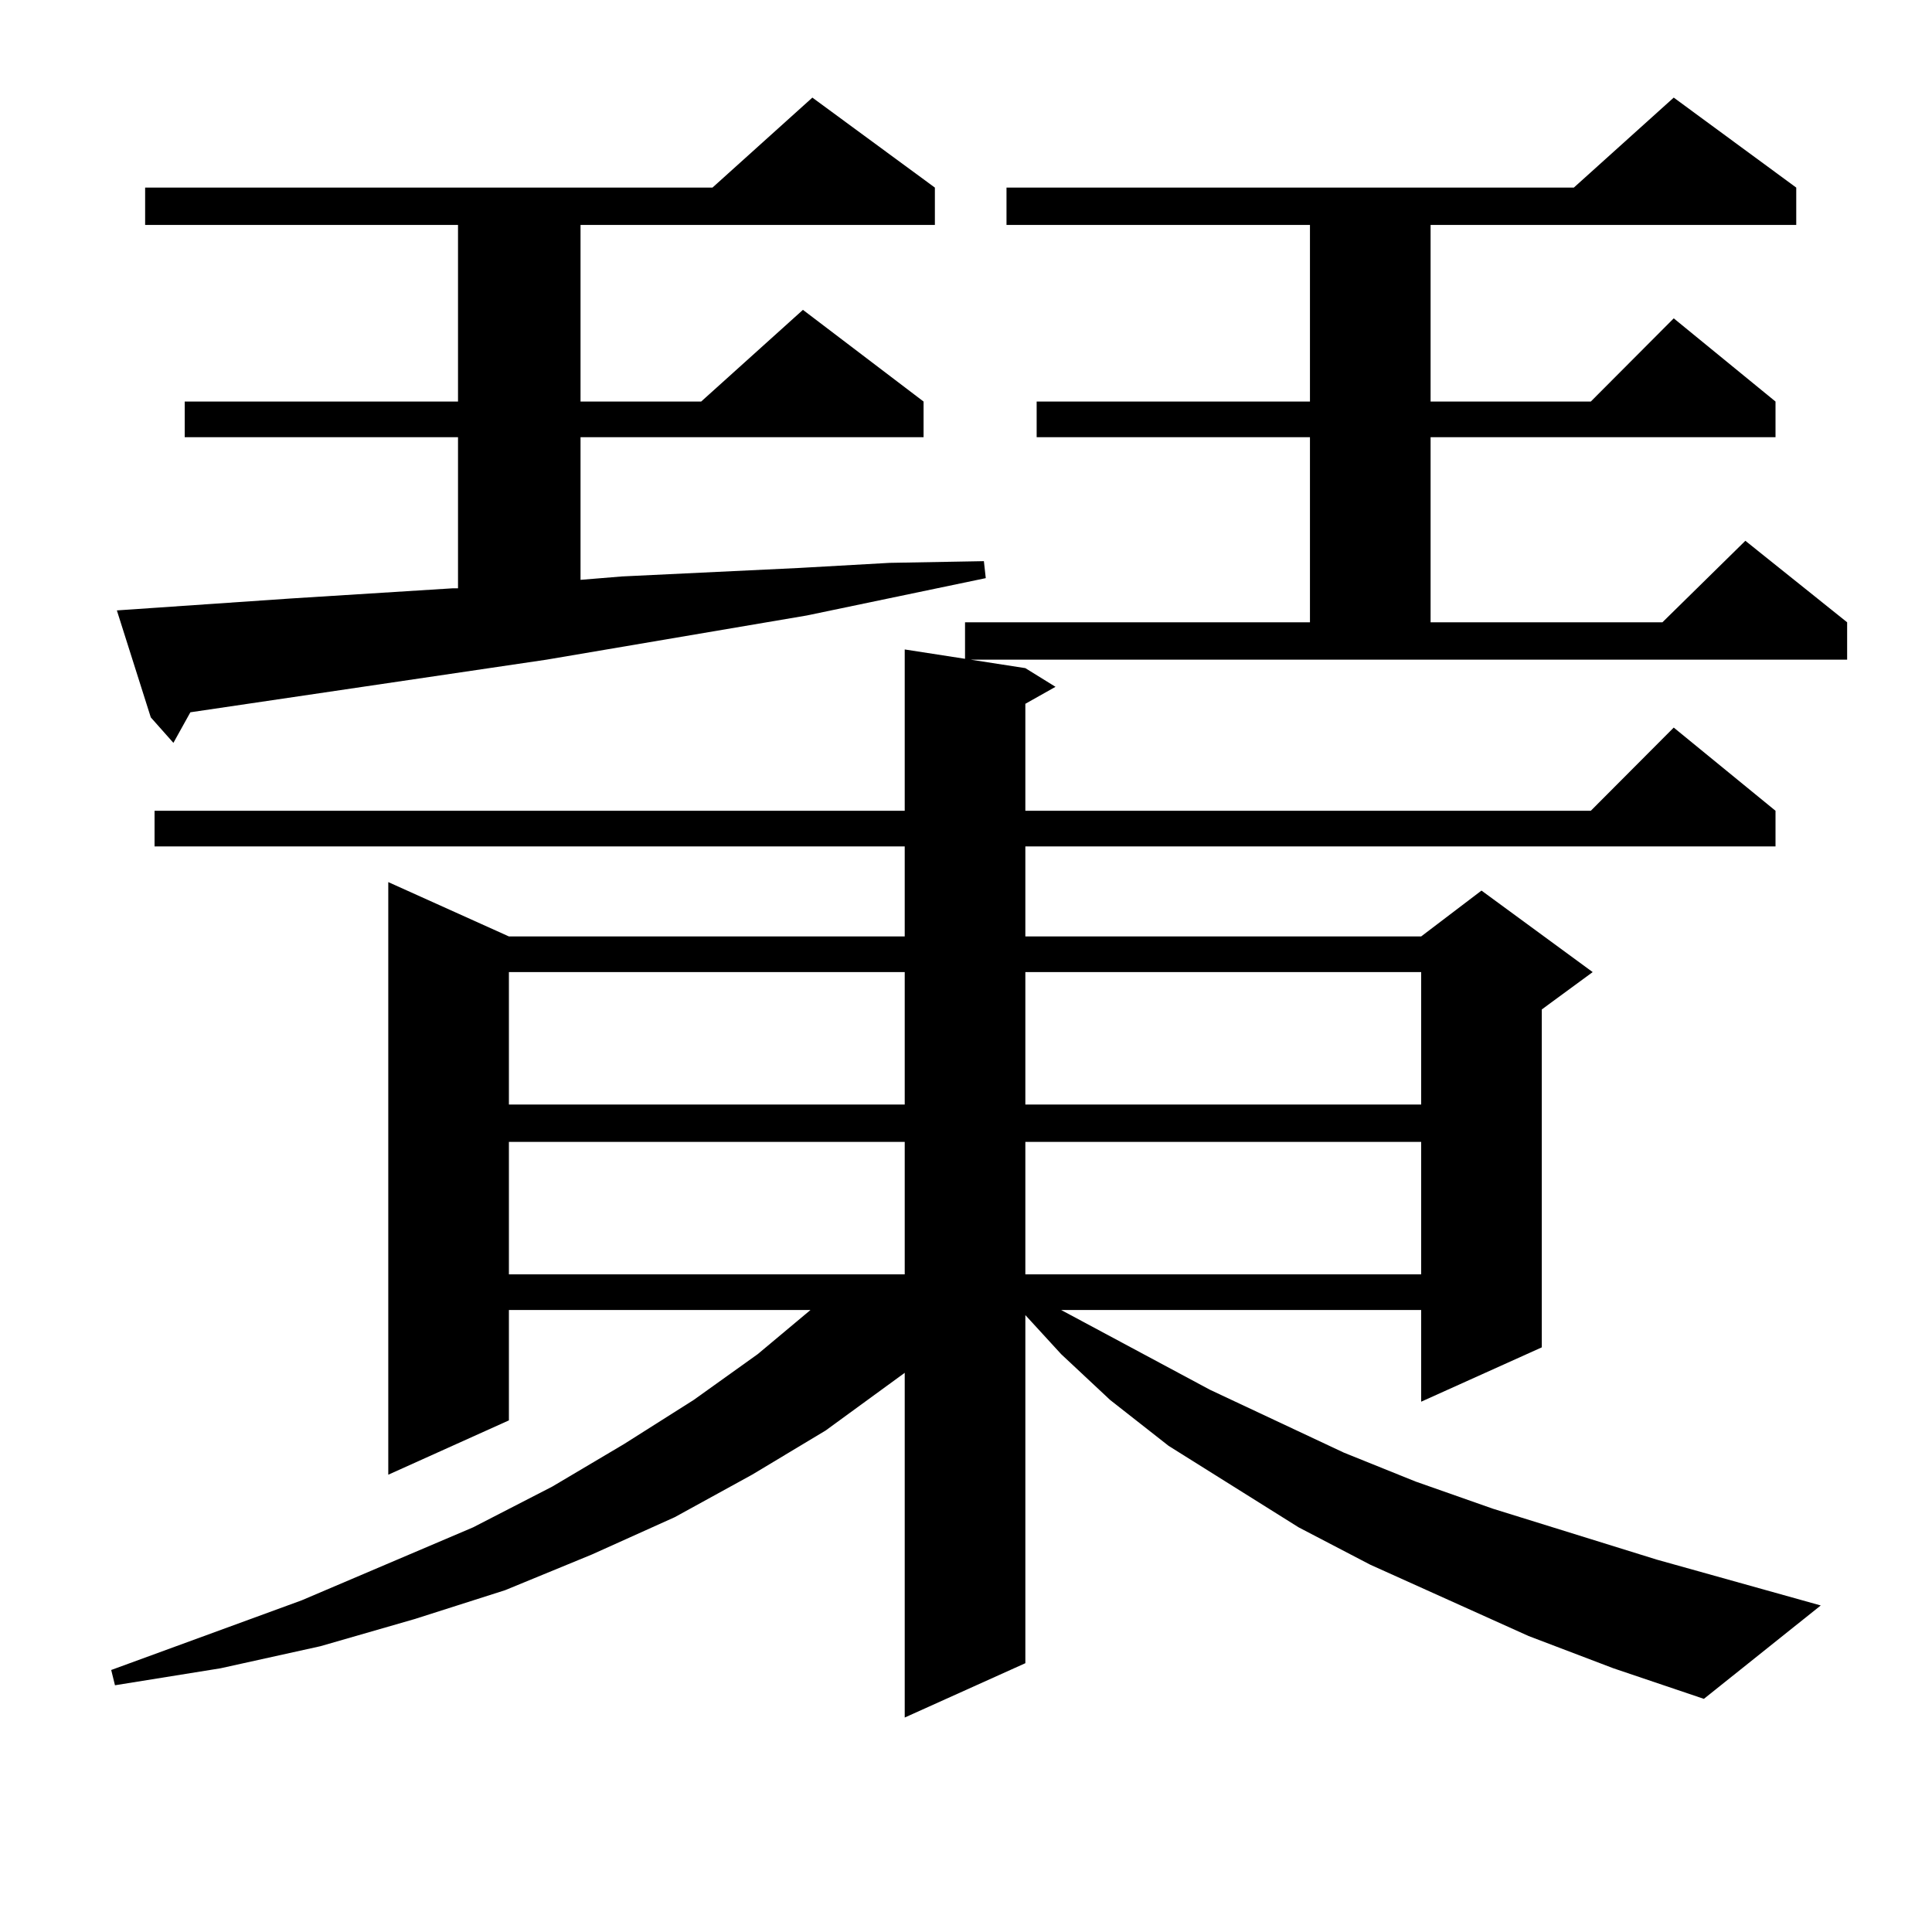
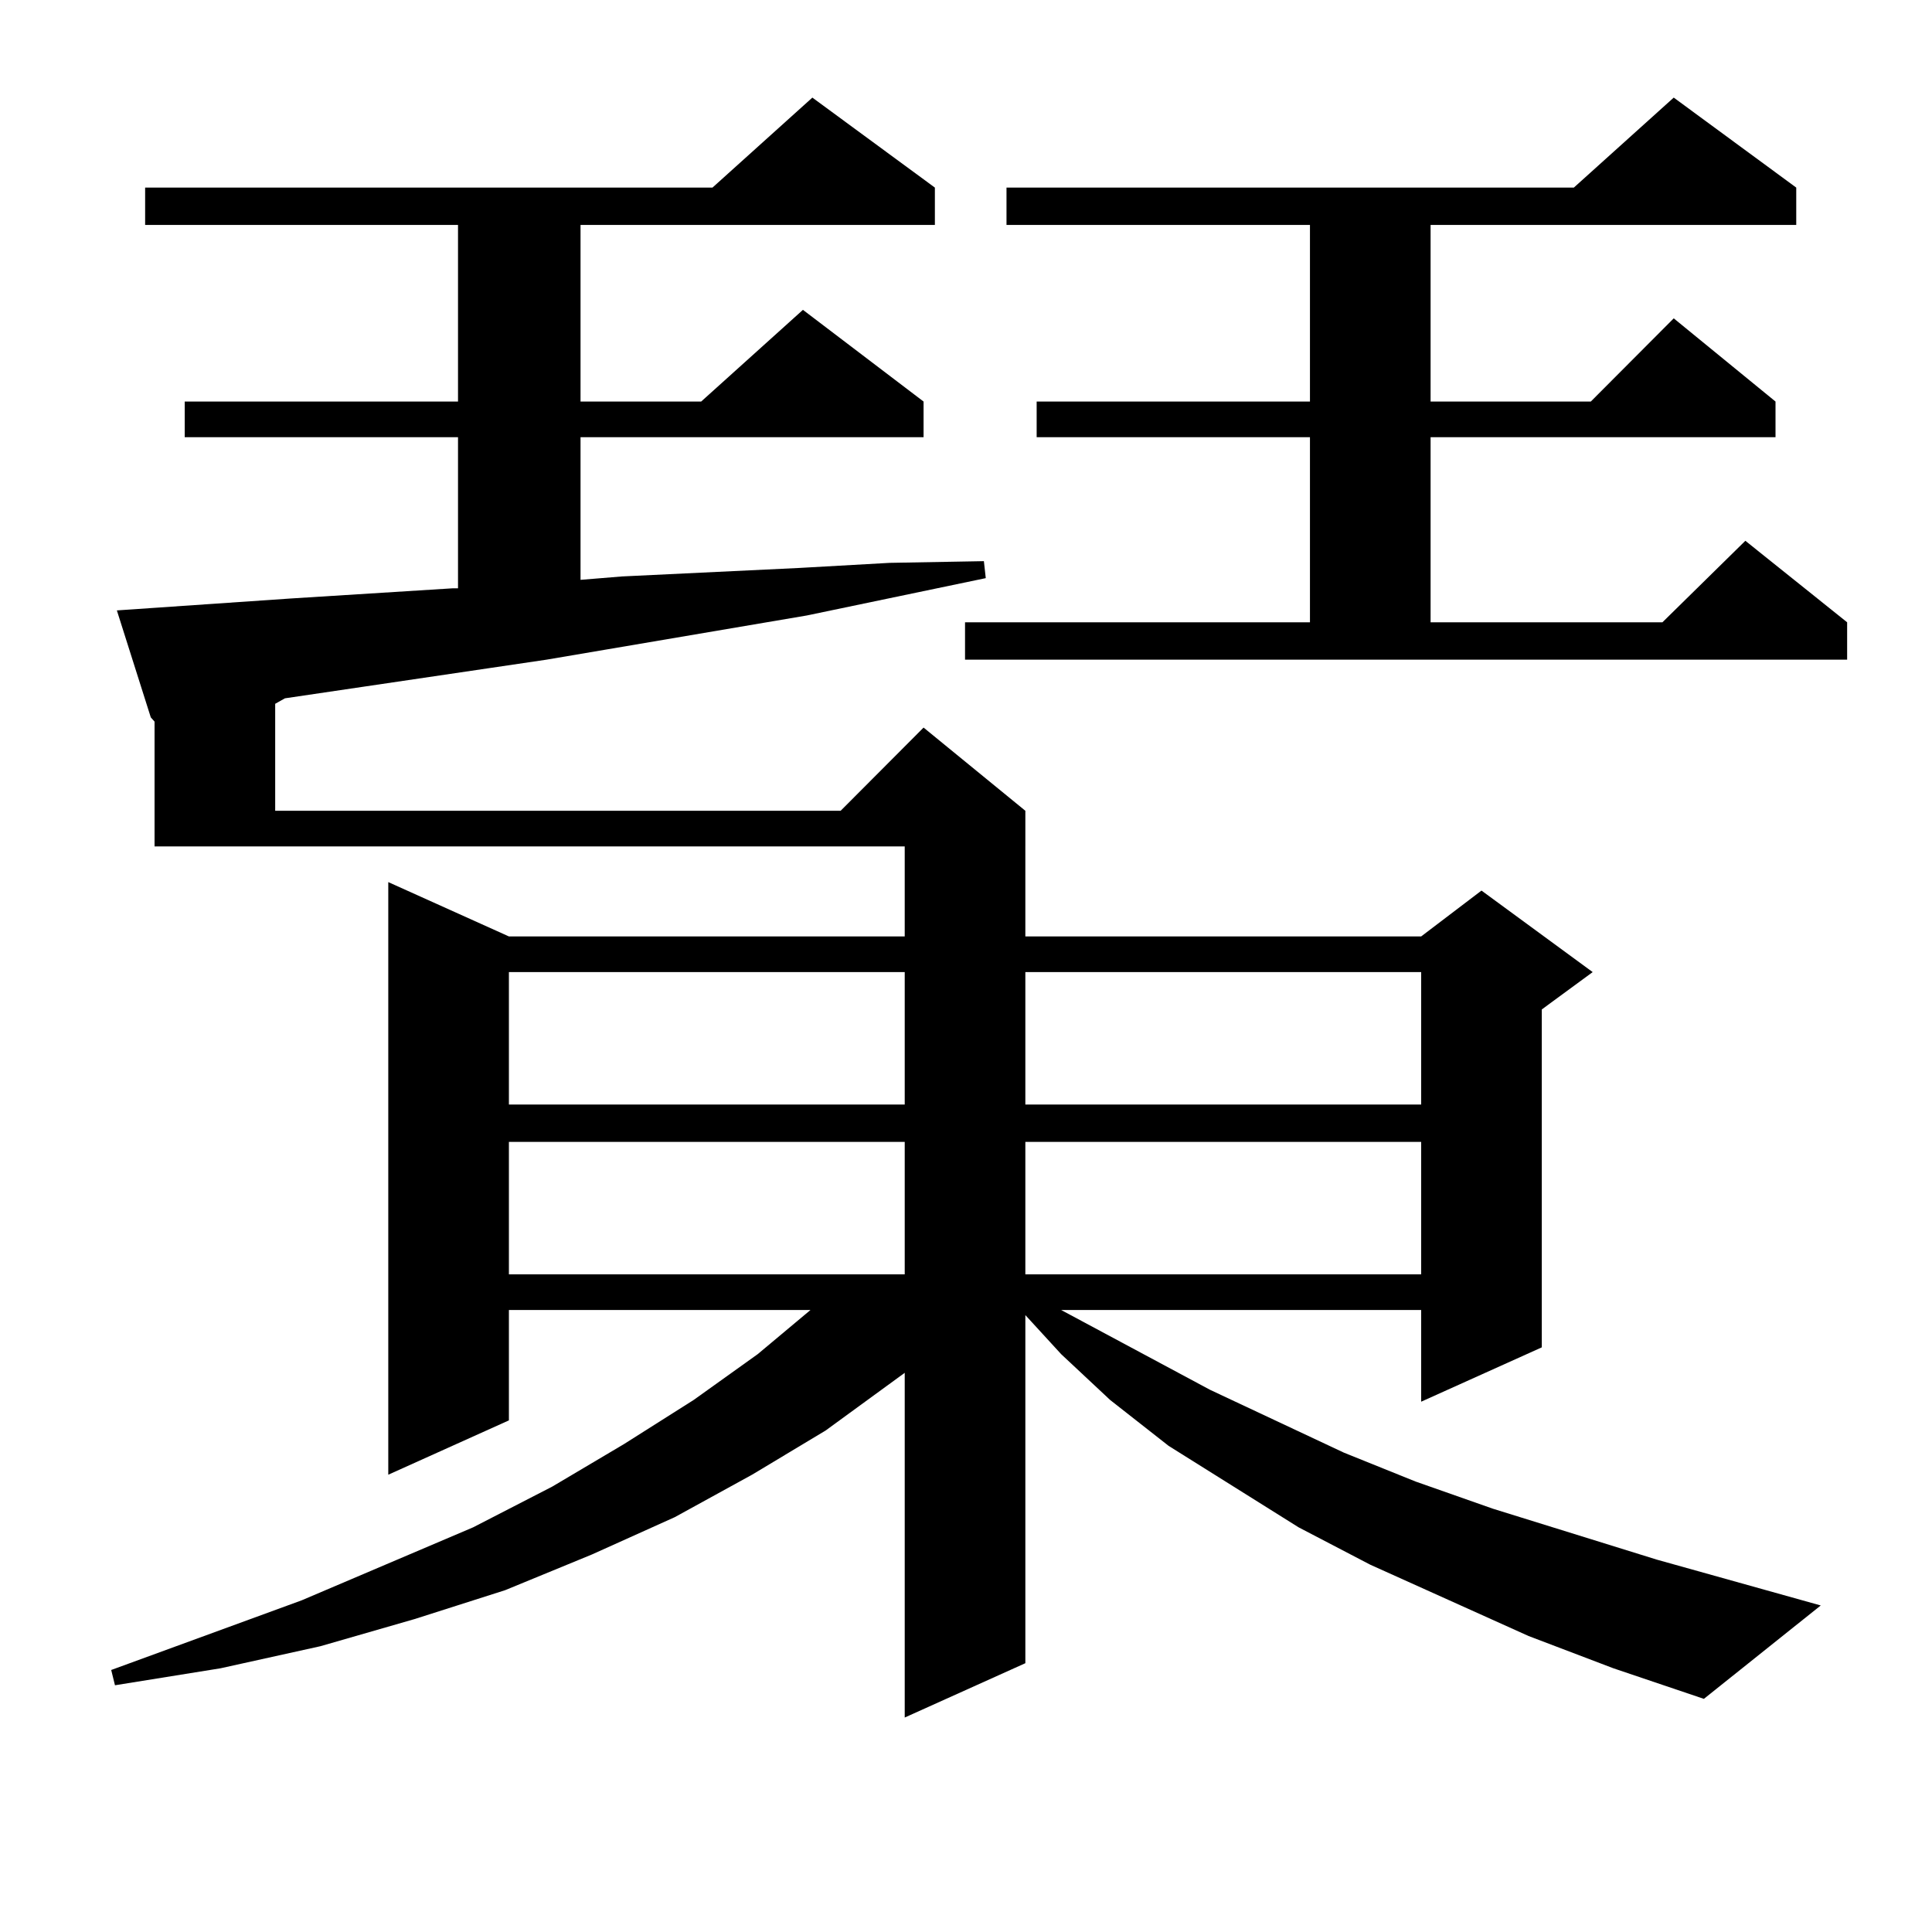
<svg xmlns="http://www.w3.org/2000/svg" version="1.1" id="图层_1" x="0px" y="0px" width="1000px" height="1000px" viewBox="0 0 1000 1000" enable-background="new 0 0 1000 1000" xml:space="preserve">
-   <path d="M791.201,846.805l-81.949-36.914l-37.072-19.336l-67.315-42.188l-30.243-23.73l-25.365-23.73l-18.536-20.215v180.176  l-62.438,28.125V710.574l-40.975,29.883l-38.048,22.852l-39.999,21.973l-42.926,19.336l-44.877,18.457l-46.828,14.941  l-48.779,14.063l-51.706,11.426l-54.633,8.789l-1.951-7.91l98.534-36.035l88.778-37.793l40.975-21.094l37.072-21.973l36.097-22.852  l33.17-23.73l27.316-22.852H263.409v57.129l-62.438,28.125V456.57l62.438,28.125h204.873v-46.582H79.999v-18.457h388.283V336.16  l62.438,9.668l15.609,9.668l-15.609,8.789v55.371h292.676l42.926-43.066l52.682,43.066v18.457H530.719v46.582h204.873l31.219-23.73  l57.56,42.188l-26.341,19.336v174.902l-62.438,28.125v-47.461H549.255l77.071,41.309l69.267,32.52l37.072,14.941l39.999,14.063  l84.876,26.367l84.876,23.73l-60.486,48.34l-46.828-15.82L791.201,846.805z M150.241,309.793l41.95-2.637l41.95-2.637h2.927v-78.223  H95.608V207.84h141.46v-91.406H75.121V97.098h293.651l51.706-46.582l63.413,46.582v19.336h-183.41v91.406h62.438l52.682-47.461  l62.438,47.461v18.457H300.481v73.828l21.463-1.758l91.705-4.395l46.828-2.637l48.779-0.879l0.976,8.789l-92.681,19.336  L282.92,341.434L98.535,368.68l-8.78,15.82l-11.707-13.184l-17.561-55.371L150.241,309.793z M263.409,503.152v68.555h204.873  v-68.555H263.409z M263.409,591.043v68.555h204.873v-68.555H263.409z M499.5,322.098h178.532v-95.801h-141.46V207.84h141.46v-91.406  H520.963V97.098h293.651l51.706-46.582l63.413,46.582v19.336H740.47v91.406h82.925l42.926-43.066l52.682,43.066v18.457H740.47  v95.801h119.997l42.926-42.188l52.682,42.188v19.336H499.5V322.098z M530.719,503.152v68.555h204.873v-68.555H530.719z   M530.719,591.043v68.555h204.873v-68.555H530.719z" />
+   <path d="M791.201,846.805l-81.949-36.914l-37.072-19.336l-67.315-42.188l-30.243-23.73l-25.365-23.73l-18.536-20.215v180.176  l-62.438,28.125V710.574l-40.975,29.883l-38.048,22.852l-39.999,21.973l-42.926,19.336l-44.877,18.457l-46.828,14.941  l-48.779,14.063l-51.706,11.426l-54.633,8.789l-1.951-7.91l98.534-36.035l88.778-37.793l40.975-21.094l37.072-21.973l36.097-22.852  l33.17-23.73l27.316-22.852H263.409v57.129l-62.438,28.125V456.57l62.438,28.125h204.873v-46.582H79.999v-18.457V336.16  l62.438,9.668l15.609,9.668l-15.609,8.789v55.371h292.676l42.926-43.066l52.682,43.066v18.457H530.719v46.582h204.873l31.219-23.73  l57.56,42.188l-26.341,19.336v174.902l-62.438,28.125v-47.461H549.255l77.071,41.309l69.267,32.52l37.072,14.941l39.999,14.063  l84.876,26.367l84.876,23.73l-60.486,48.34l-46.828-15.82L791.201,846.805z M150.241,309.793l41.95-2.637l41.95-2.637h2.927v-78.223  H95.608V207.84h141.46v-91.406H75.121V97.098h293.651l51.706-46.582l63.413,46.582v19.336h-183.41v91.406h62.438l52.682-47.461  l62.438,47.461v18.457H300.481v73.828l21.463-1.758l91.705-4.395l46.828-2.637l48.779-0.879l0.976,8.789l-92.681,19.336  L282.92,341.434L98.535,368.68l-8.78,15.82l-11.707-13.184l-17.561-55.371L150.241,309.793z M263.409,503.152v68.555h204.873  v-68.555H263.409z M263.409,591.043v68.555h204.873v-68.555H263.409z M499.5,322.098h178.532v-95.801h-141.46V207.84h141.46v-91.406  H520.963V97.098h293.651l51.706-46.582l63.413,46.582v19.336H740.47v91.406h82.925l42.926-43.066l52.682,43.066v18.457H740.47  v95.801h119.997l42.926-42.188l52.682,42.188v19.336H499.5V322.098z M530.719,503.152v68.555h204.873v-68.555H530.719z   M530.719,591.043v68.555h204.873v-68.555H530.719z" />
</svg>